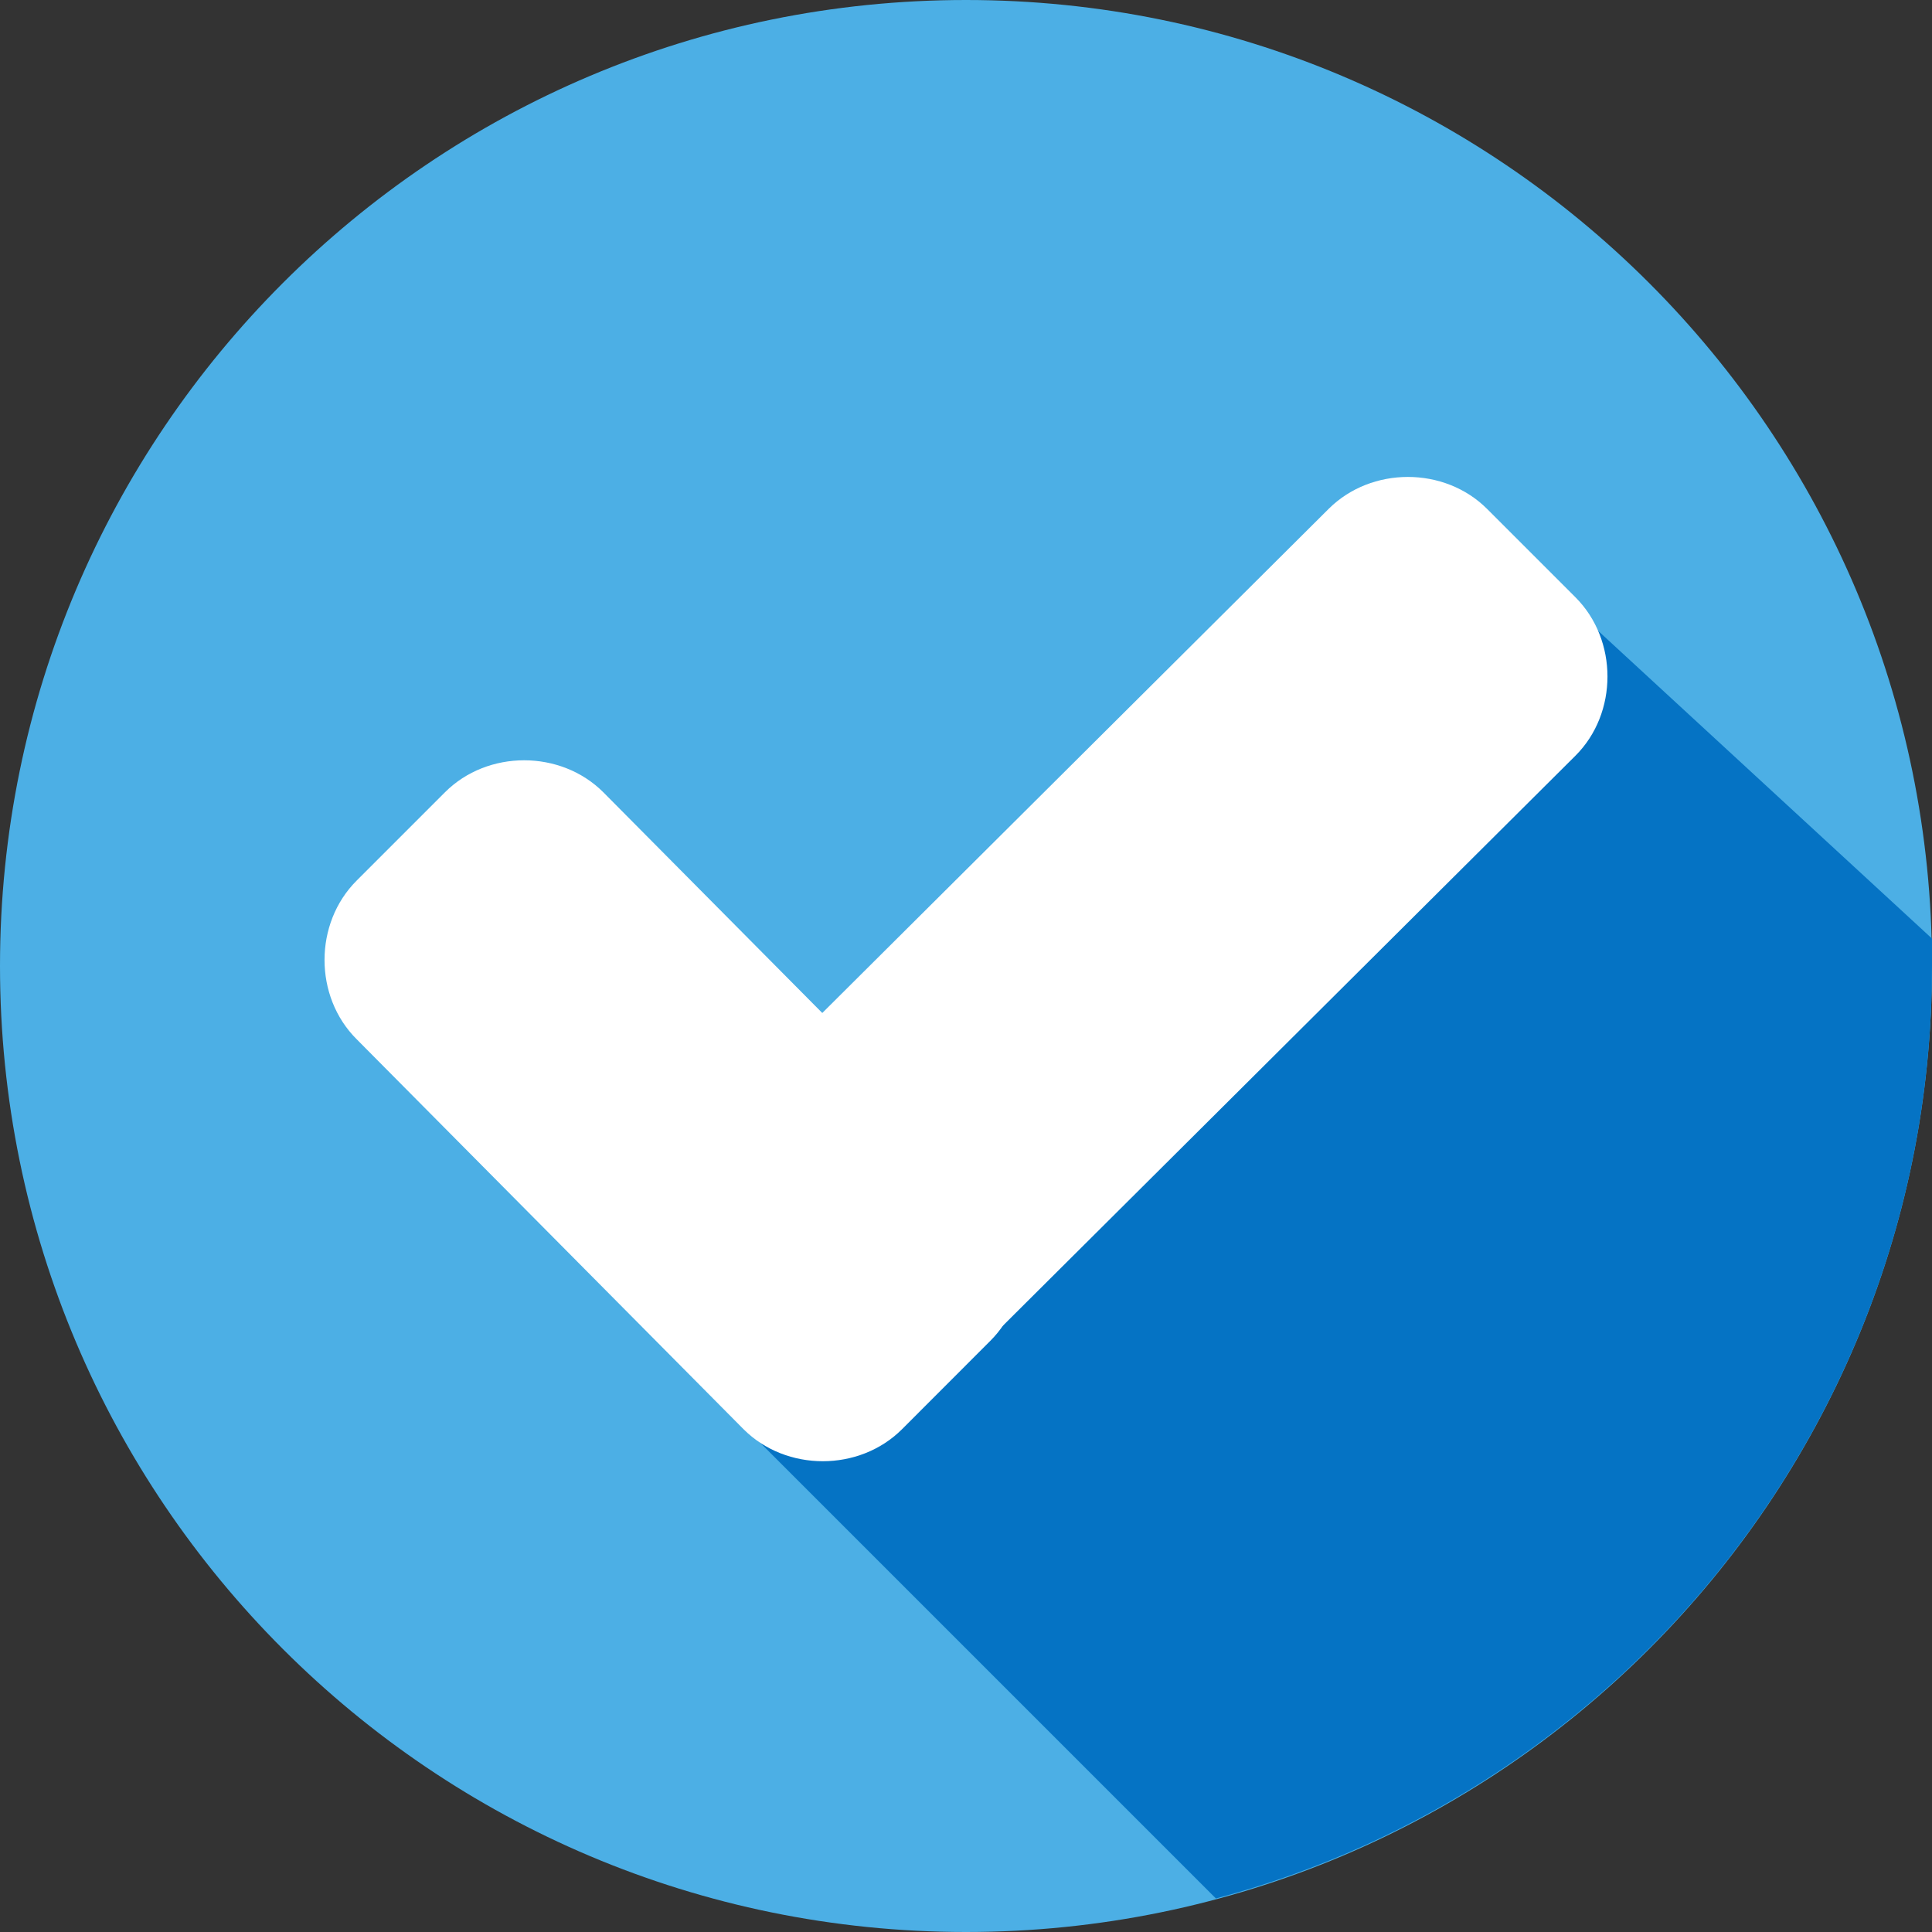
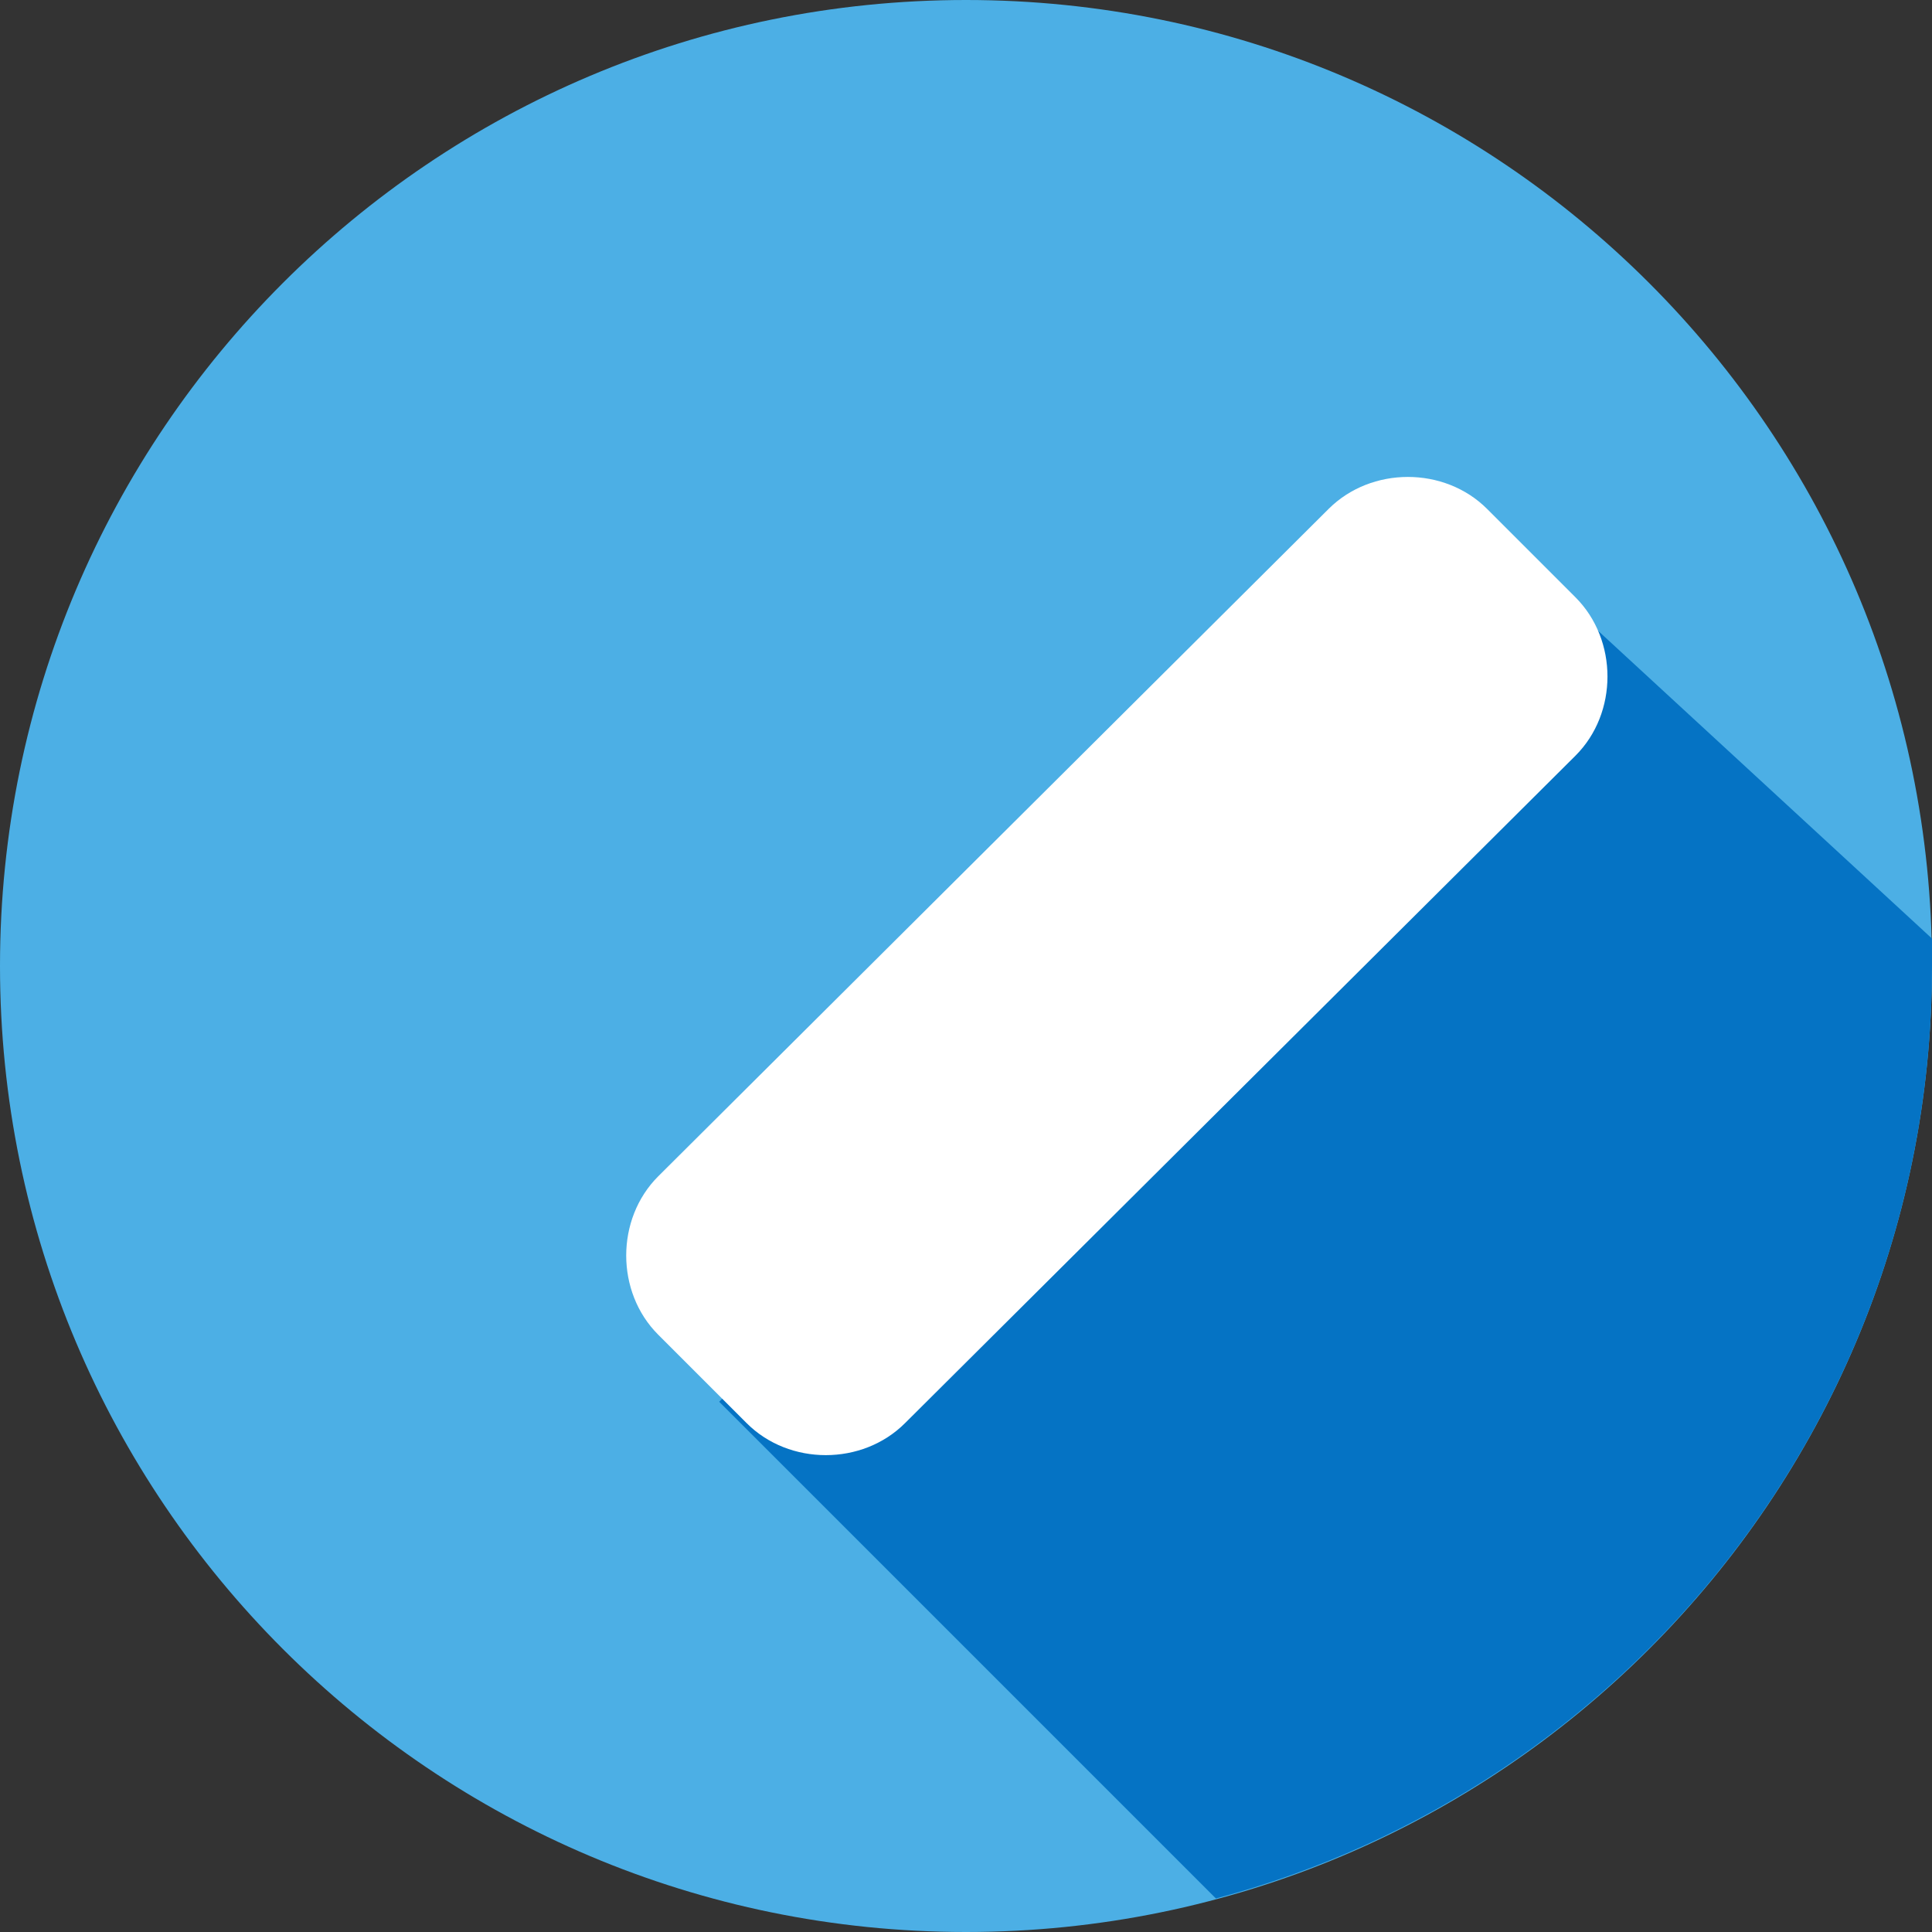
<svg xmlns="http://www.w3.org/2000/svg" width="20" height="20" viewBox="0 0 20 20" fill="none">
  <rect x="0" y="0" width="20" height="20" fill="#333333" stroke="none" />
  <g id="checked (1) 1" clip-path="url(#clip0_886_1314)">
    <path id="Vector" d="M10 20C15.523 20 20 15.523 20 10C20 4.477 15.523 0 10 0C4.477 0 0 4.477 0 10C0 15.523 4.477 20 10 20Z" fill="#4CAFE5" />
    <path id="Vector_2" d="M7.445 14.511L12.587 19.653C16.846 18.517 20 14.637 20 10C20 9.905 20 9.811 20 9.716L15.962 5.994L7.445 14.511Z" fill="#0573C4" />
    <g id="Group">
-       <path id="Vector_3" d="M10.252 12.24C10.694 12.682 10.694 13.439 10.252 13.88L9.338 14.795C8.896 15.237 8.139 15.237 7.697 14.795L3.691 10.757C3.249 10.316 3.249 9.559 3.691 9.117L4.606 8.202C5.047 7.76 5.804 7.76 6.246 8.202L10.252 12.24Z" fill="white" />
      <path id="Vector_4" d="M13.754 5.268C14.196 4.827 14.953 4.827 15.394 5.268L16.309 6.183C16.751 6.625 16.751 7.382 16.309 7.823L9.369 14.732C8.927 15.174 8.17 15.174 7.729 14.732L6.814 13.817C6.372 13.376 6.372 12.618 6.814 12.177L13.754 5.268Z" fill="white" />
    </g>
  </g>
  <defs>
    <clipPath id="clip0_886_1314">
      <rect width="20" height="20" fill="white" />
    </clipPath>
  </defs>
</svg>